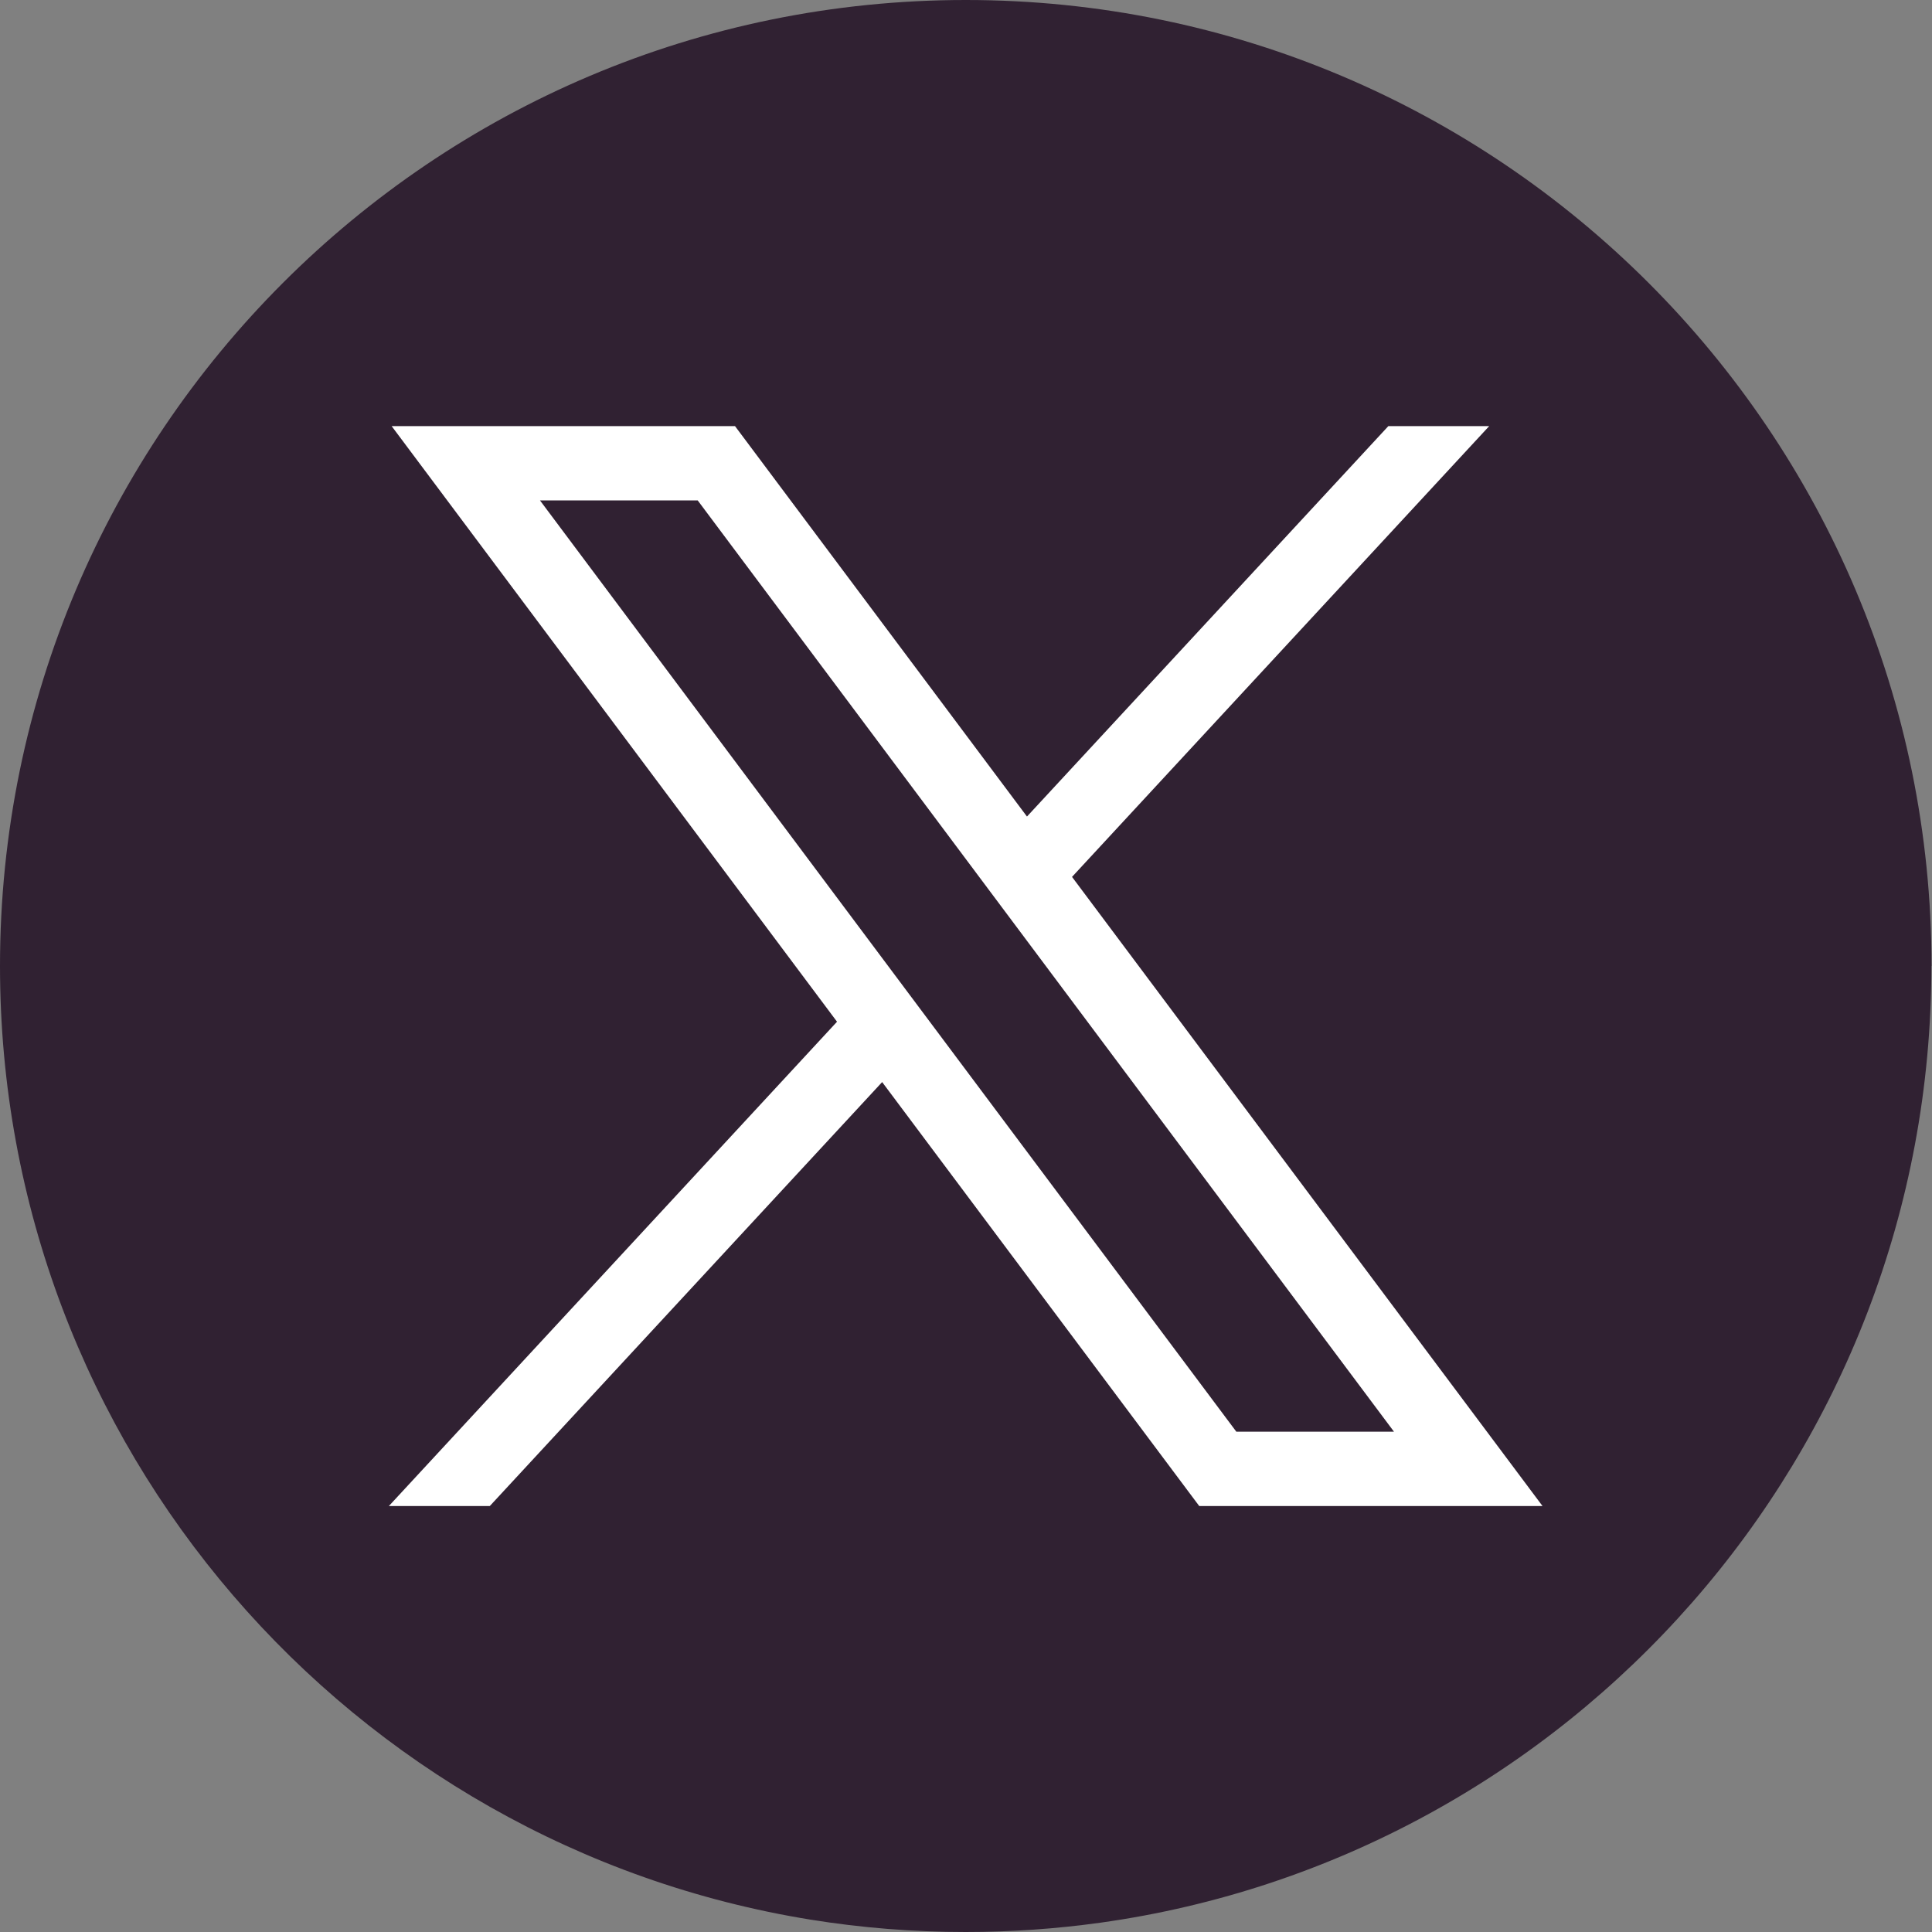
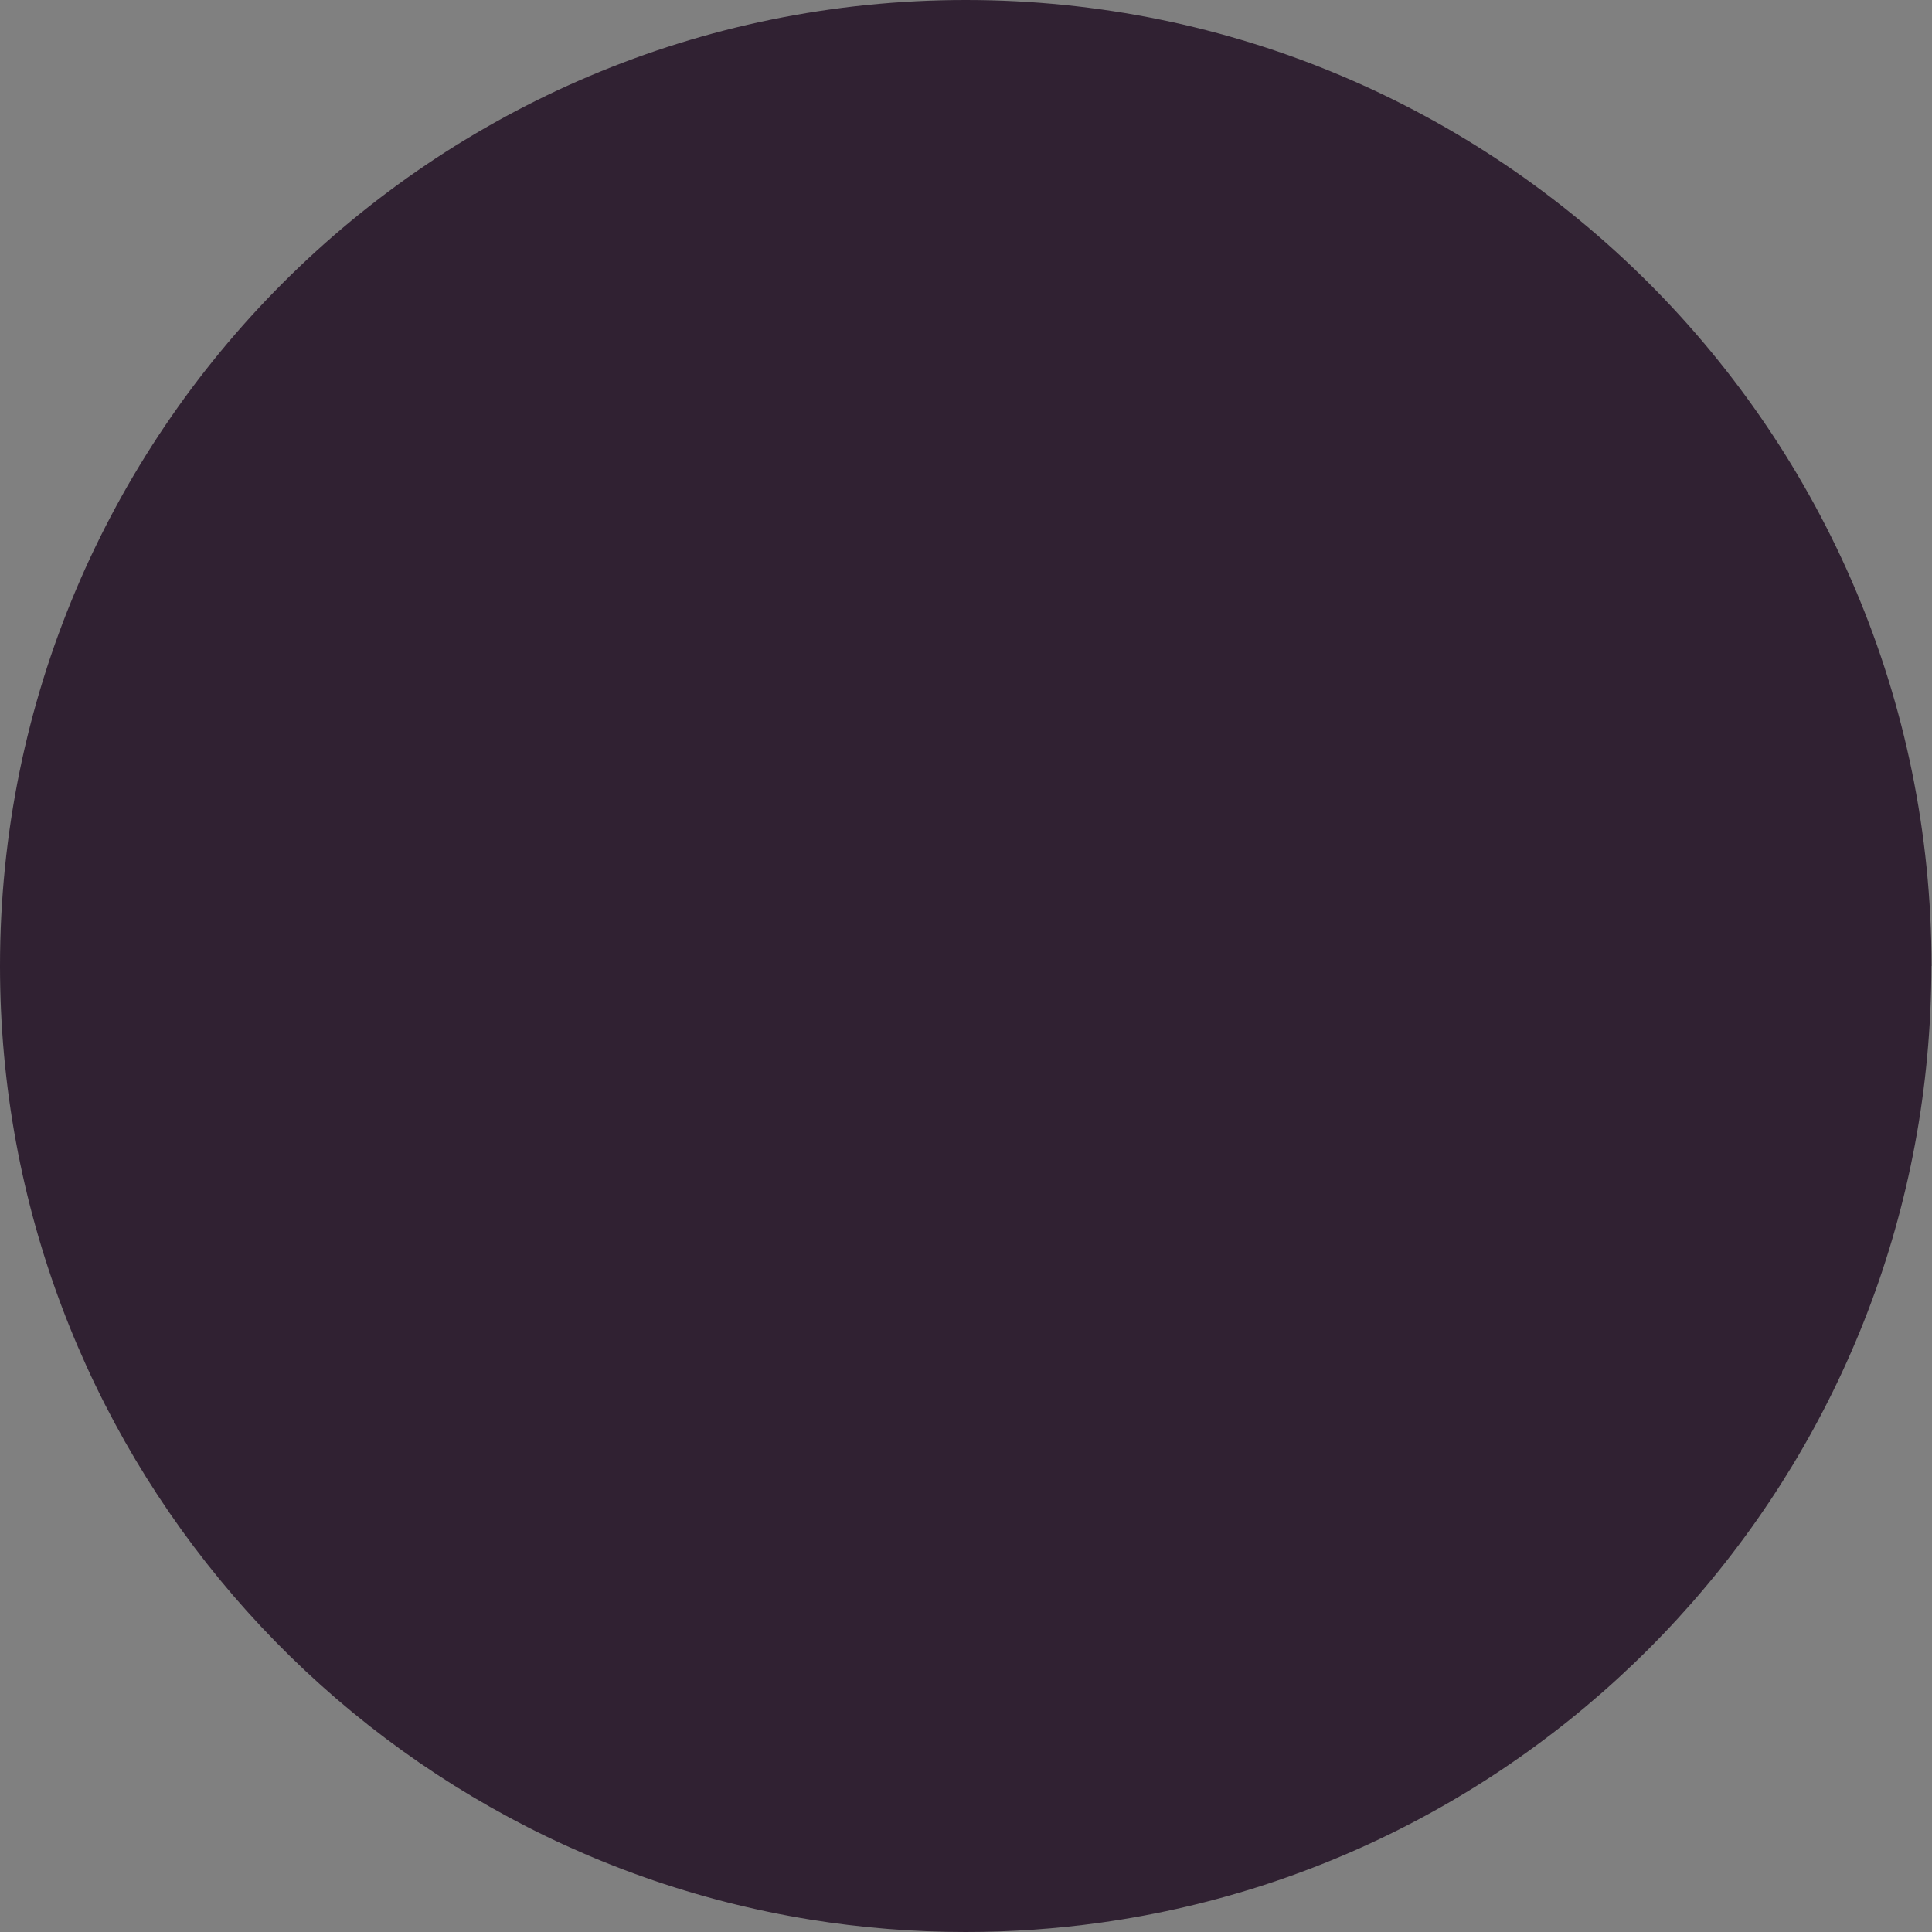
<svg xmlns="http://www.w3.org/2000/svg" preserveAspectRatio="none" width="100%" height="100%" overflow="visible" style="display: block;" viewBox="0 0 25 25" fill="none">
  <rect x="0" y="0" width="25" height="25" fill="#808080" stroke="none" />
  <g id="Group">
    <path id="Vector" d="M24.992 12.5C24.992 18.814 20.313 24.033 14.236 24.88C13.667 24.959 13.086 25 12.496 25C11.815 25 11.146 24.946 10.494 24.841C4.544 23.882 0 18.722 0 12.5C0 5.597 5.595 0 12.497 0C19.398 0 24.994 5.597 24.994 12.5H24.992Z" fill="#302132" />
    <g id="layer1">
-       <path id="path1009" d="M5.068 5.514L10.831 13.221L5.032 19.488H6.338L11.415 14.002L15.518 19.488H19.96L13.872 11.347L19.27 5.514H17.965L13.289 10.566L9.511 5.514H5.069H5.068ZM6.987 6.475H9.028L18.038 18.526H15.998L6.987 6.475Z" fill="white" />
-     </g>
+       </g>
  </g>
</svg>